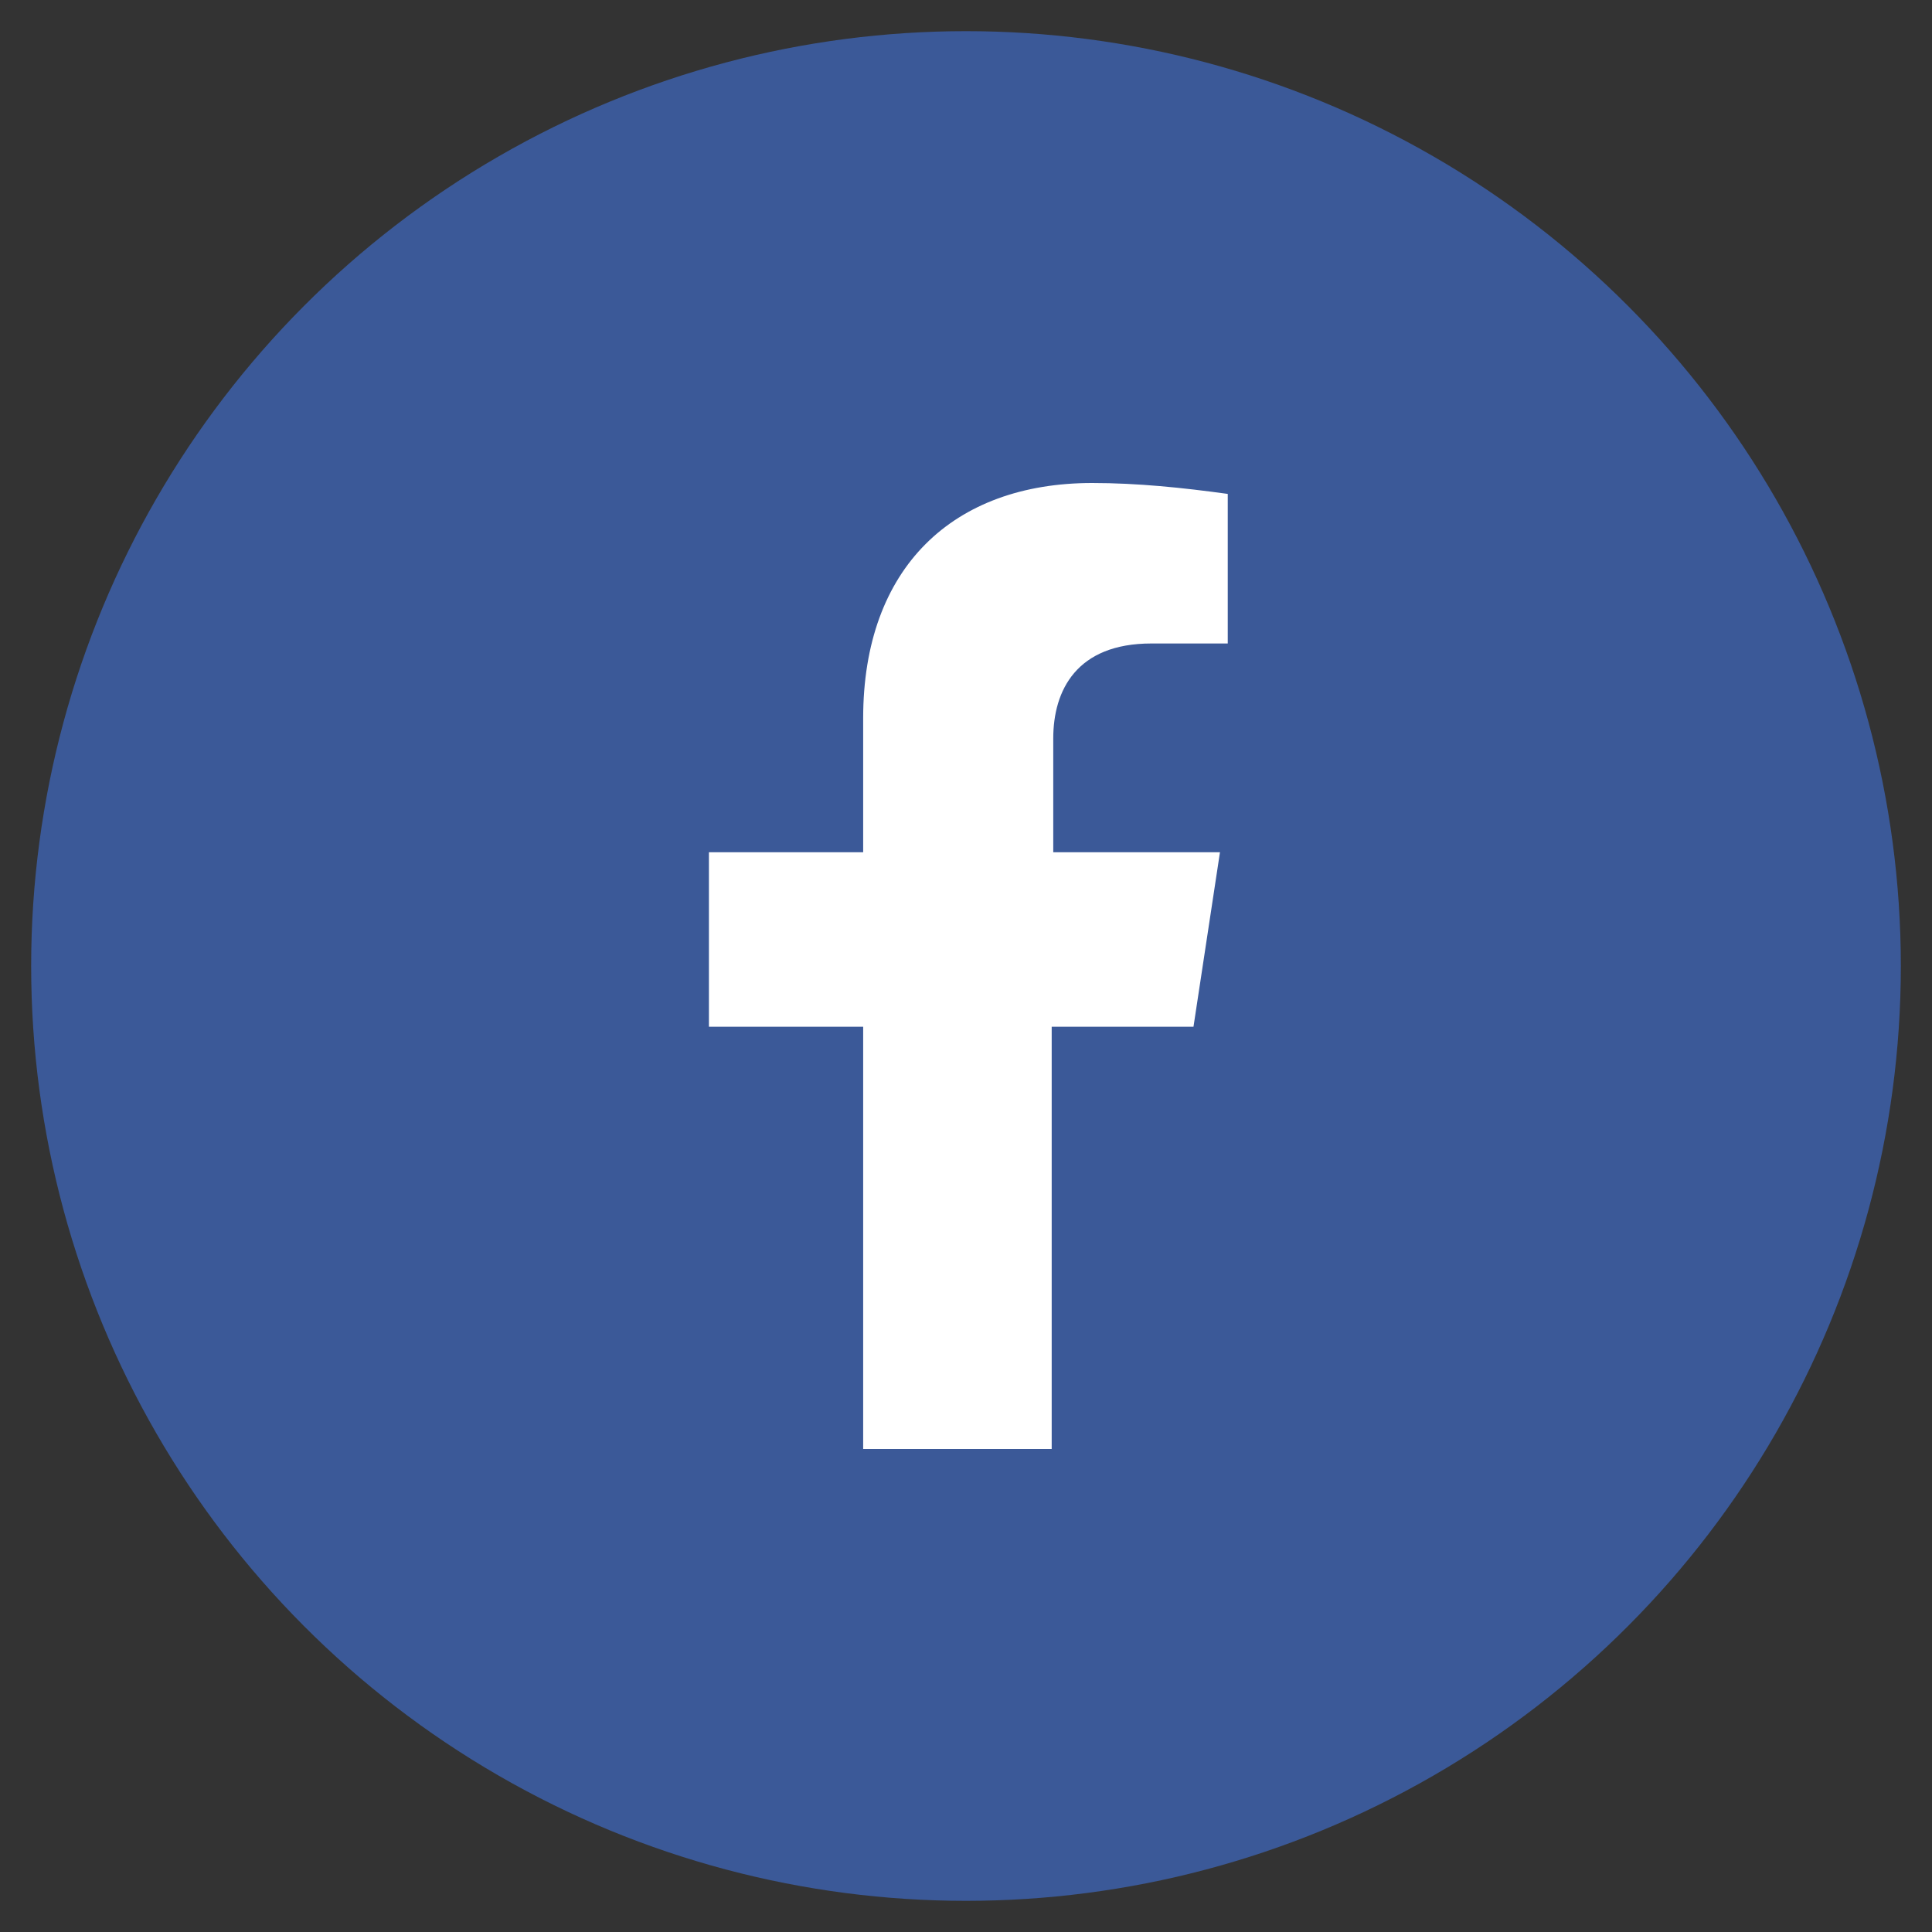
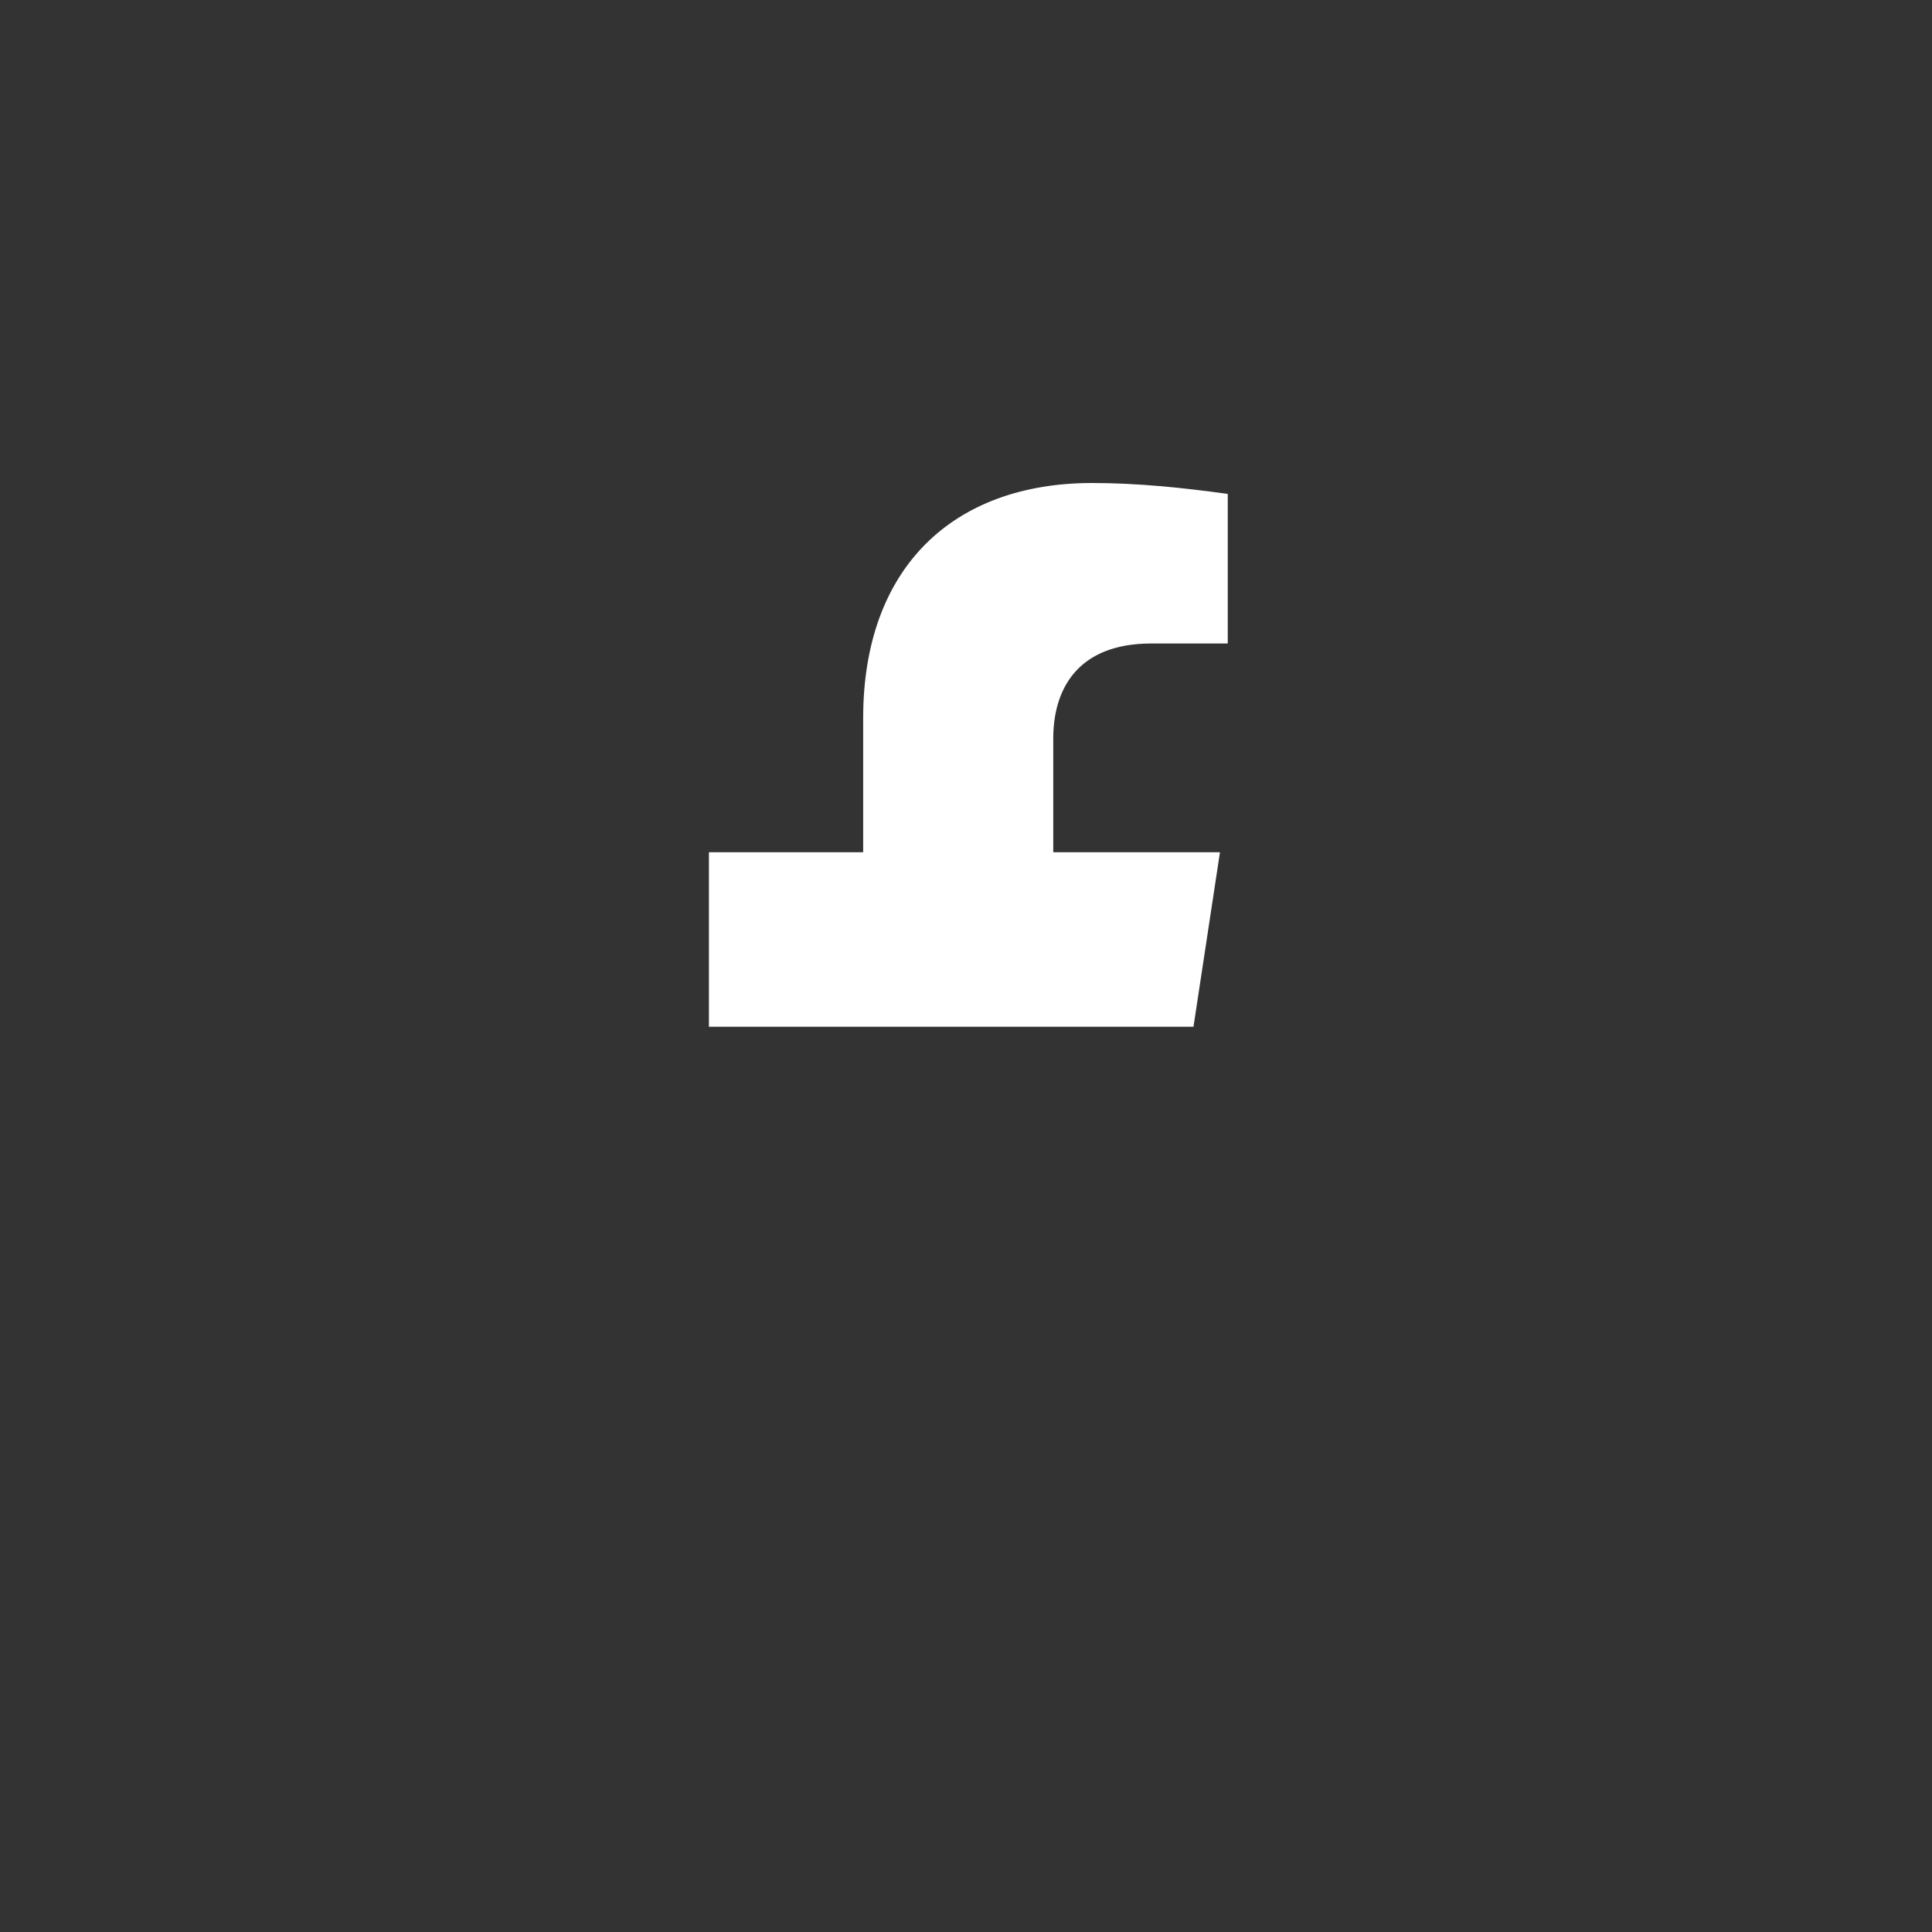
<svg xmlns="http://www.w3.org/2000/svg" version="1.1" id="Layer_1" x="0px" y="0px" width="124px" height="124px" viewBox="0 0 124 124" style="enable-background:new 0 0 124 124;" xml:space="preserve">
  <rect x="0" y="0" width="124" height="124" fill="#333333" stroke="none" />
  <style type="text/css">
	.st0{fill:#34A10C;}
	.st1{fill:#FFFFFF;}
	.st2{fill:#F6AE1D;}
	.st3{fill:#3B5998;}
</style>
  <g id="Group_302" transform="translate(-255 -421)">
    <g transform="matrix(1, 0, 0, 1, 255, 421)">
-       <circle id="Ellipse_7-2_2_" class="st3" cx="62" cy="62" r="60" />
-     </g>
+       </g>
    <g transform="matrix(1, 0, 0, 1, 255, 421)">
-       <path id="Icon_awesome-facebook-f-2" class="st1" d="M76.6,65.9l1.7-11.2H67.6v-7.3c0-3.1,1.5-6.1,6.3-6.1h4.9v-9.6    C75.9,31.3,73,31,70.1,31c-8.9,0-14.7,5.4-14.7,15.1v8.6h-9.9v11.2h9.9V93h12.1V65.9H76.6z" />
+       <path id="Icon_awesome-facebook-f-2" class="st1" d="M76.6,65.9l1.7-11.2H67.6v-7.3c0-3.1,1.5-6.1,6.3-6.1h4.9v-9.6    C75.9,31.3,73,31,70.1,31c-8.9,0-14.7,5.4-14.7,15.1v8.6h-9.9v11.2h9.9V93V65.9H76.6z" />
    </g>
  </g>
</svg>